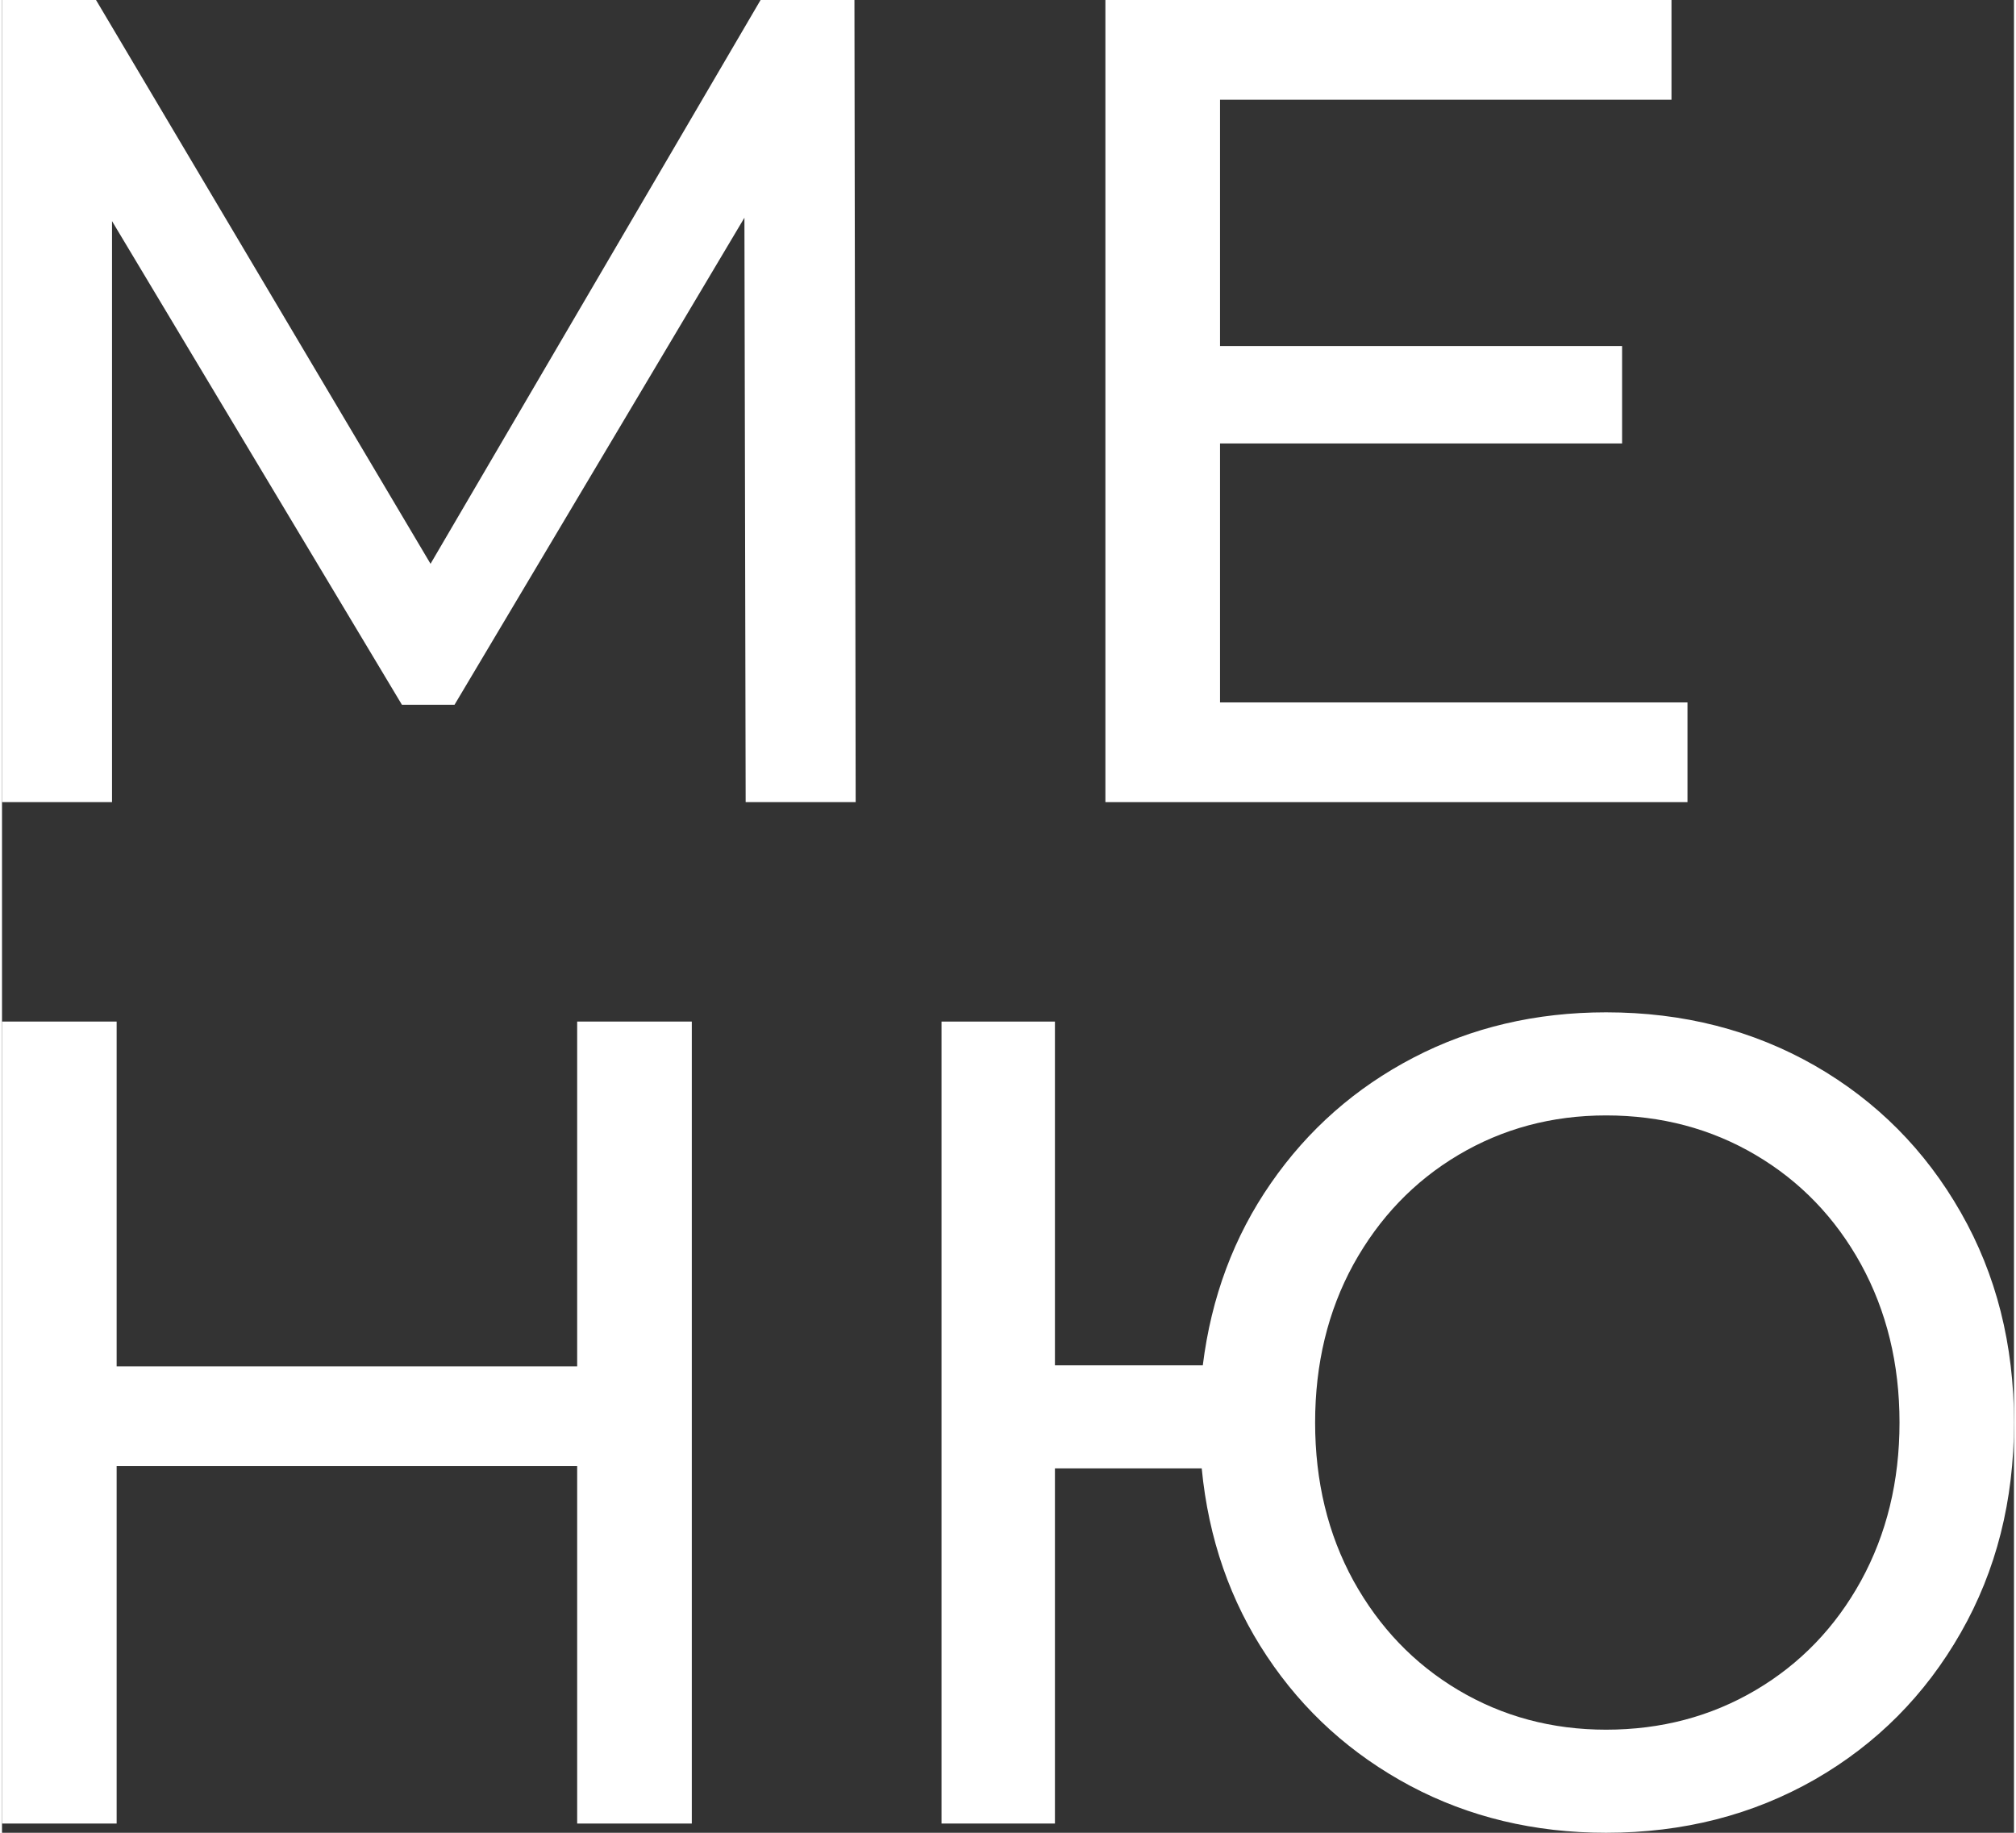
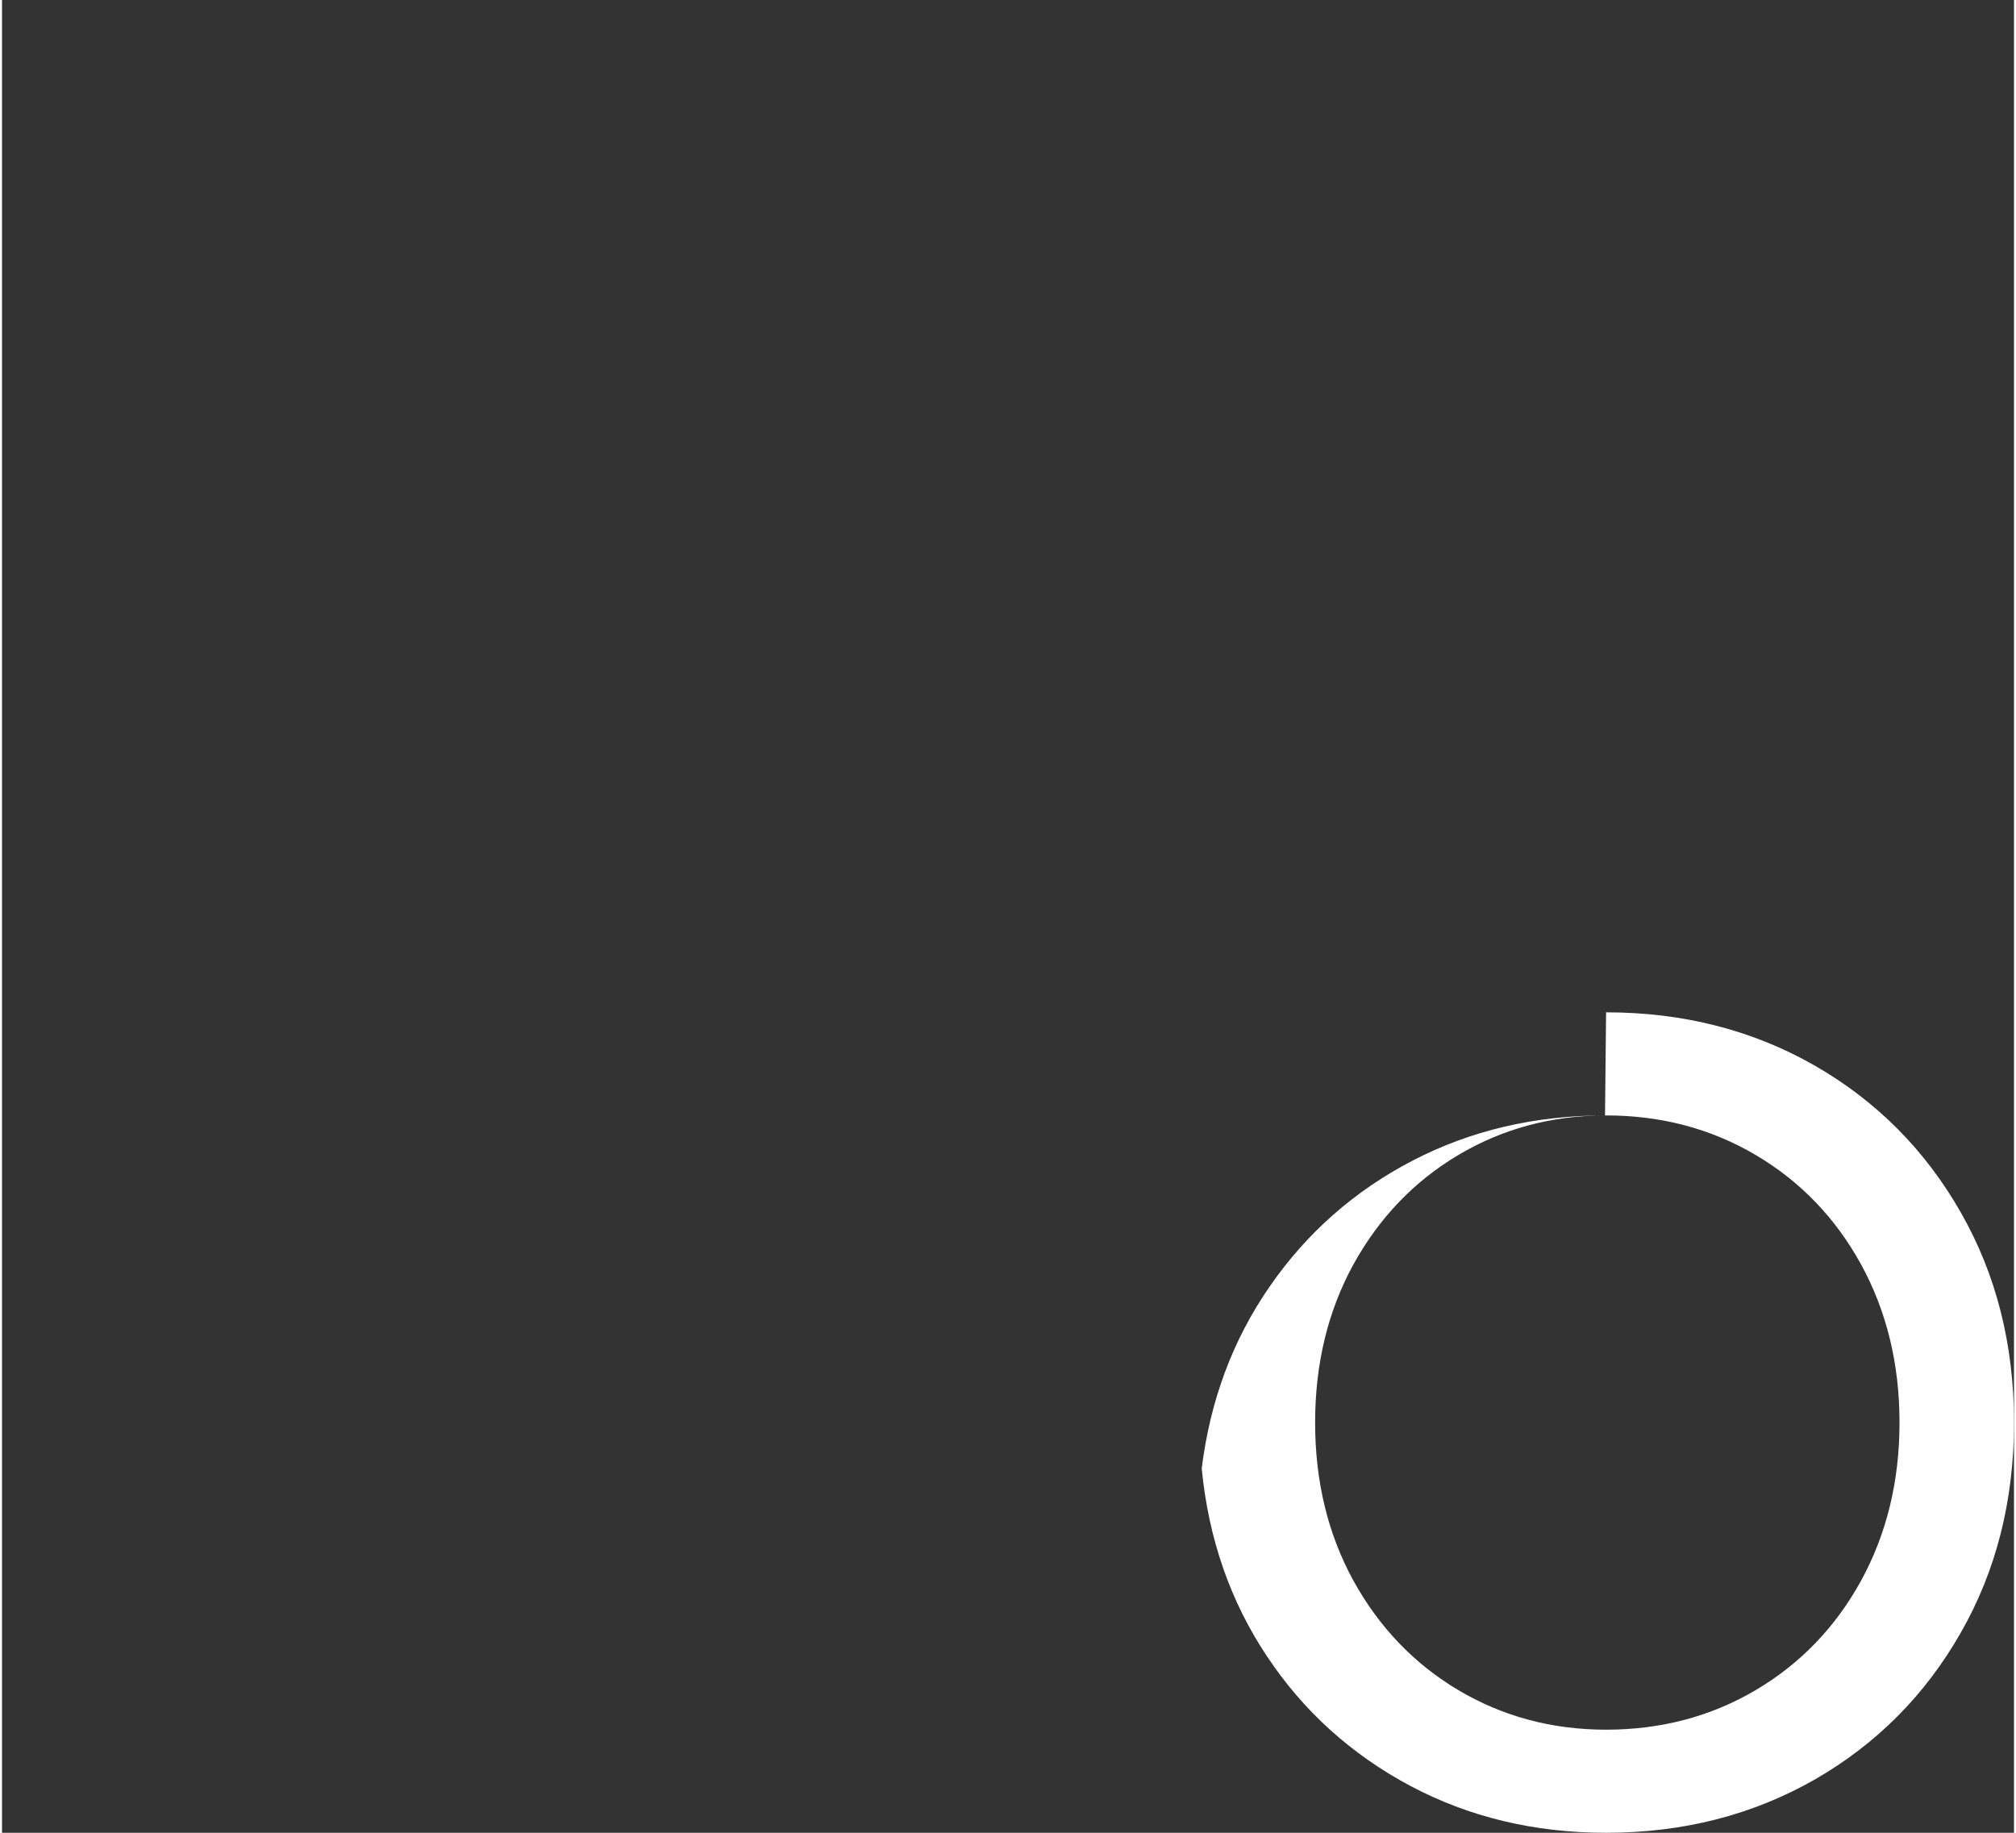
<svg xmlns="http://www.w3.org/2000/svg" xml:space="preserve" width="176px" height="160px" version="1.1" style="shape-rendering:geometricPrecision; text-rendering:geometricPrecision; image-rendering:optimizeQuality; fill-rule:evenodd; clip-rule:evenodd" viewBox="0 0 130.76 119.11">
  <rect x="0" y="0" width="130.76" height="119.11" fill="#333333" stroke="none" />
  <defs>
    <style type="text/css"> .fil1 {fill:white} .fil0 {fill:white;fill-rule:nonzero} </style>
  </defs>
  <g id="Слой_x0020_1">
-     <polygon class="fil0" points="48.33,52.13 48.25,14.15 29.41,45.8 25.99,45.8 7.15,14.37 7.15,52.13 0,52.13 0,0 6.11,0 27.85,36.64 49.3,0 55.4,0 55.48,52.13 " />
-     <polygon class="fil0" points="109.54,45.65 109.54,52.13 71.71,52.13 71.71,0 108.5,0 108.5,6.48 79.16,6.48 79.16,22.49 105.29,22.49 105.29,28.82 79.16,28.82 79.16,45.65 " />
-     <polygon class="fil1" points="44.83,66.39 44.83,118.51 37.38,118.51 37.38,95.28 7.45,95.28 7.45,118.51 0,118.51 0,66.39 7.45,66.39 7.45,88.8 37.38,88.8 37.38,66.39 " />
-     <path class="fil0" d="M104.25 65.79c5.02,0 9.53,1.16 13.56,3.46 4.02,2.31 7.18,5.49 9.49,9.54 2.31,4.04 3.46,8.6 3.46,13.66 0,5.06 -1.15,9.62 -3.46,13.66 -2.31,4.05 -5.47,7.23 -9.49,9.54 -4.03,2.3 -8.54,3.46 -13.56,3.46 -4.66,0 -8.91,-1.02 -12.73,-3.05 -3.82,-2.04 -6.93,-4.84 -9.31,-8.42 -2.38,-3.57 -3.8,-7.64 -4.24,-12.21l-9.54 0 0 23.08 -7.37 0 0 -52.12 7.37 0 0 22.34 9.61 0c0.55,-4.42 2.02,-8.37 4.43,-11.84 2.41,-3.48 5.5,-6.2 9.27,-8.16 3.77,-1.96 7.95,-2.94 12.51,-2.94zm0 46.62c3.58,0 6.82,-0.86 9.72,-2.57 2.9,-1.71 5.19,-4.09 6.85,-7.11 1.66,-3.03 2.5,-6.46 2.5,-10.28 0,-3.82 -0.84,-7.25 -2.5,-10.28 -1.66,-3.02 -3.95,-5.4 -6.85,-7.11 -2.9,-1.71 -6.14,-2.57 -9.72,-2.57 -3.52,0 -6.72,0.86 -9.6,2.57 -2.88,1.71 -5.15,4.09 -6.82,7.11 -1.66,3.03 -2.49,6.46 -2.49,10.28 0,3.82 0.83,7.25 2.49,10.28 1.67,3.02 3.94,5.4 6.82,7.11 2.88,1.71 6.08,2.57 9.6,2.57z" />
+     <path class="fil0" d="M104.25 65.79c5.02,0 9.53,1.16 13.56,3.46 4.02,2.31 7.18,5.49 9.49,9.54 2.31,4.04 3.46,8.6 3.46,13.66 0,5.06 -1.15,9.62 -3.46,13.66 -2.31,4.05 -5.47,7.23 -9.49,9.54 -4.03,2.3 -8.54,3.46 -13.56,3.46 -4.66,0 -8.91,-1.02 -12.73,-3.05 -3.82,-2.04 -6.93,-4.84 -9.31,-8.42 -2.38,-3.57 -3.8,-7.64 -4.24,-12.21c0.55,-4.42 2.02,-8.37 4.43,-11.84 2.41,-3.48 5.5,-6.2 9.27,-8.16 3.77,-1.96 7.95,-2.94 12.51,-2.94zm0 46.62c3.58,0 6.82,-0.86 9.72,-2.57 2.9,-1.71 5.19,-4.09 6.85,-7.11 1.66,-3.03 2.5,-6.46 2.5,-10.28 0,-3.82 -0.84,-7.25 -2.5,-10.28 -1.66,-3.02 -3.95,-5.4 -6.85,-7.11 -2.9,-1.71 -6.14,-2.57 -9.72,-2.57 -3.52,0 -6.72,0.86 -9.6,2.57 -2.88,1.71 -5.15,4.09 -6.82,7.11 -1.66,3.03 -2.49,6.46 -2.49,10.28 0,3.82 0.83,7.25 2.49,10.28 1.67,3.02 3.94,5.4 6.82,7.11 2.88,1.71 6.08,2.57 9.6,2.57z" />
  </g>
</svg>